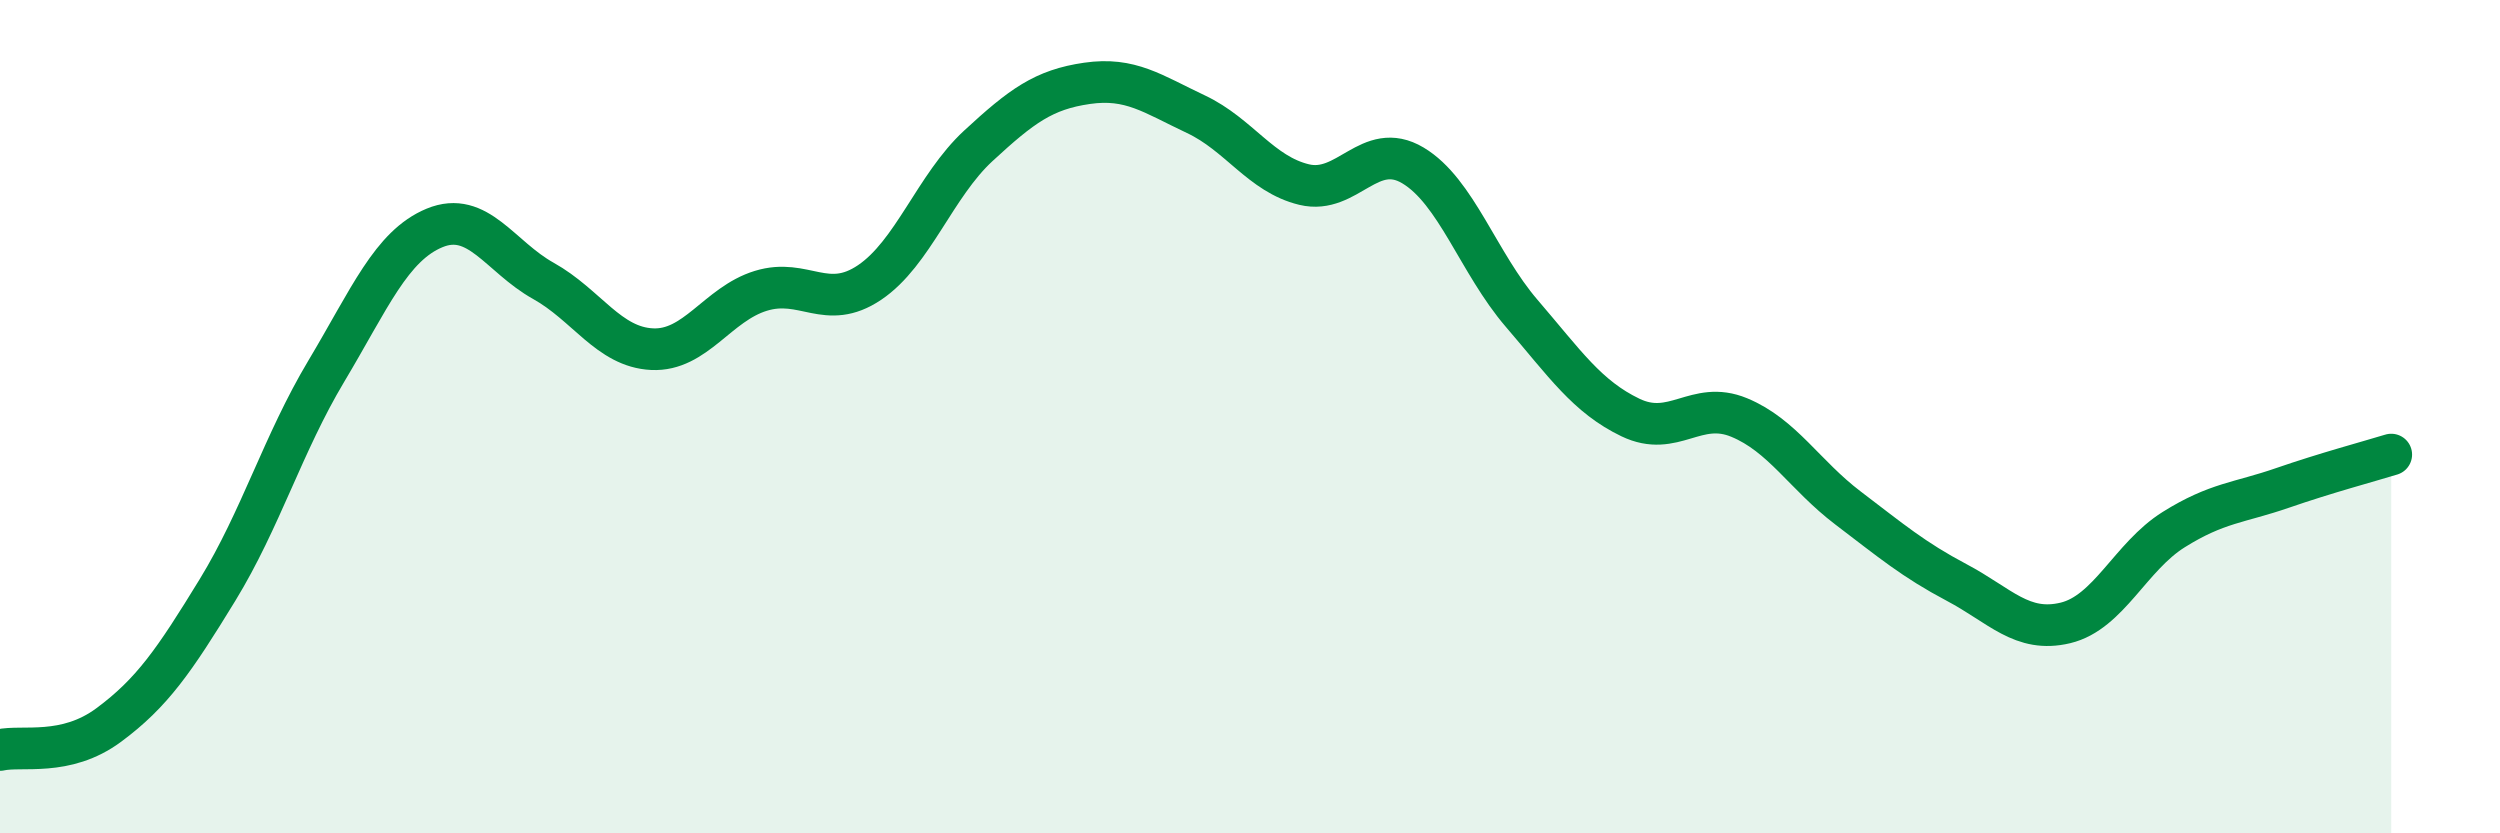
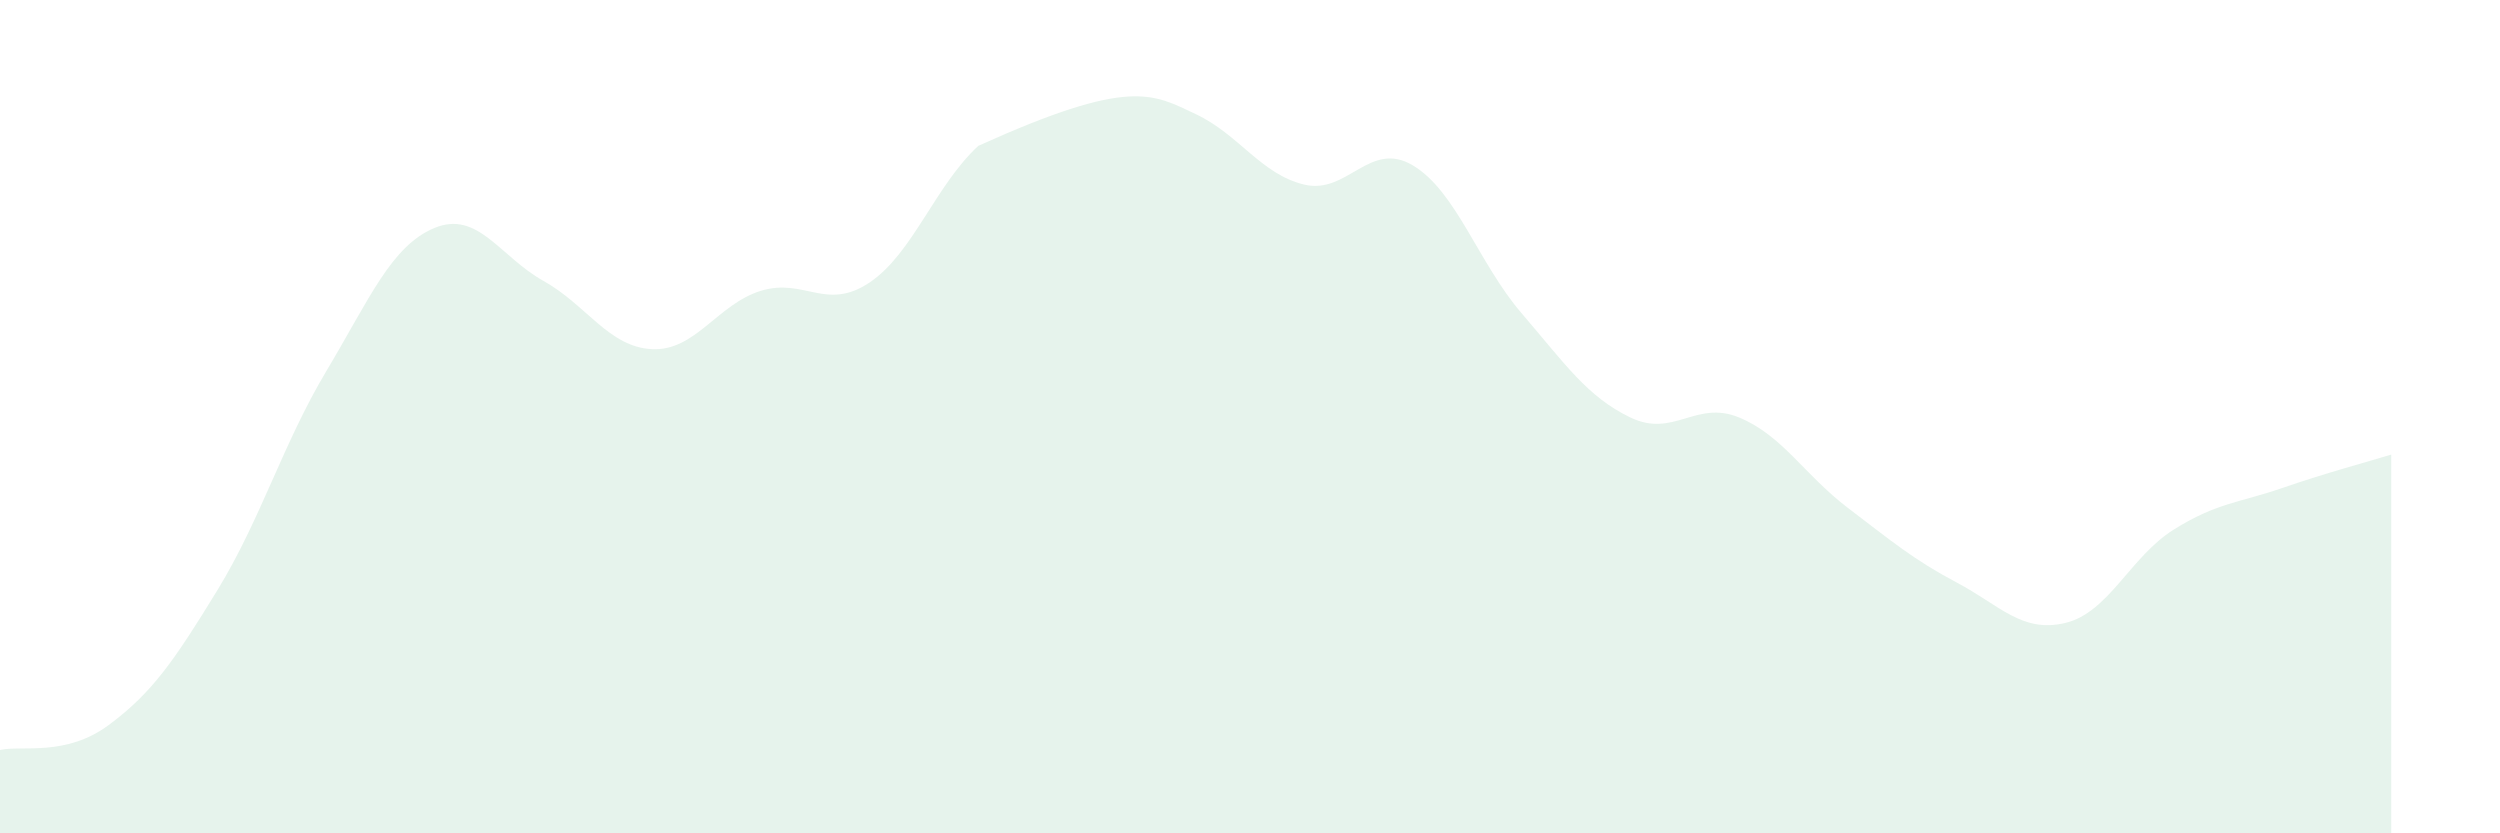
<svg xmlns="http://www.w3.org/2000/svg" width="60" height="20" viewBox="0 0 60 20">
-   <path d="M 0,18 C 0.52,17.88 1.57,18.17 2.61,17.4 C 3.65,16.63 4.18,15.86 5.22,14.16 C 6.26,12.46 6.79,10.65 7.83,8.91 C 8.87,7.17 9.39,5.9 10.43,5.47 C 11.47,5.04 12,6.16 13.04,6.74 C 14.08,7.32 14.61,8.33 15.65,8.38 C 16.69,8.43 17.22,7.3 18.26,6.98 C 19.3,6.66 19.83,7.48 20.87,6.78 C 21.91,6.08 22.44,4.46 23.48,3.5 C 24.52,2.54 25.05,2.15 26.09,2 C 27.13,1.85 27.66,2.25 28.7,2.74 C 29.74,3.23 30.26,4.18 31.3,4.43 C 32.34,4.68 32.87,3.35 33.91,3.97 C 34.95,4.59 35.48,6.31 36.52,7.52 C 37.56,8.73 38.09,9.52 39.13,10.02 C 40.17,10.52 40.7,9.59 41.74,10.02 C 42.78,10.45 43.31,11.4 44.35,12.19 C 45.39,12.98 45.92,13.43 46.96,13.98 C 48,14.53 48.53,15.2 49.57,14.95 C 50.61,14.7 51.13,13.36 52.17,12.71 C 53.21,12.06 53.74,12.07 54.78,11.71 C 55.82,11.35 56.87,11.07 57.39,10.91L57.39 20L0 20Z" fill="#008740" opacity="0.1" stroke-linecap="round" stroke-linejoin="round" />
-   <path d="M 0,18 C 0.52,17.88 1.57,18.17 2.61,17.4 C 3.65,16.63 4.18,15.86 5.22,14.16 C 6.26,12.46 6.79,10.65 7.83,8.91 C 8.87,7.17 9.39,5.9 10.43,5.47 C 11.47,5.04 12,6.16 13.04,6.74 C 14.08,7.32 14.61,8.33 15.65,8.38 C 16.69,8.43 17.22,7.3 18.26,6.98 C 19.3,6.66 19.83,7.48 20.87,6.78 C 21.91,6.08 22.44,4.46 23.48,3.5 C 24.52,2.54 25.05,2.15 26.09,2 C 27.13,1.85 27.66,2.25 28.7,2.74 C 29.74,3.23 30.26,4.18 31.3,4.43 C 32.34,4.68 32.87,3.35 33.91,3.97 C 34.95,4.59 35.48,6.31 36.52,7.52 C 37.56,8.73 38.09,9.52 39.13,10.02 C 40.17,10.52 40.7,9.59 41.74,10.02 C 42.78,10.45 43.31,11.4 44.35,12.19 C 45.39,12.98 45.92,13.43 46.96,13.98 C 48,14.53 48.53,15.2 49.57,14.95 C 50.61,14.7 51.13,13.36 52.17,12.71 C 53.21,12.06 53.74,12.07 54.78,11.71 C 55.82,11.35 56.87,11.07 57.39,10.91" stroke="#008740" stroke-width="1" fill="none" stroke-linecap="round" stroke-linejoin="round" />
+   <path d="M 0,18 C 0.52,17.88 1.57,18.17 2.61,17.4 C 3.65,16.63 4.18,15.86 5.22,14.16 C 6.26,12.46 6.79,10.65 7.83,8.91 C 8.87,7.17 9.39,5.9 10.43,5.47 C 11.47,5.04 12,6.16 13.04,6.74 C 14.08,7.32 14.61,8.33 15.65,8.38 C 16.69,8.43 17.22,7.3 18.26,6.98 C 19.3,6.66 19.83,7.48 20.87,6.78 C 21.91,6.08 22.44,4.46 23.48,3.5 C 27.13,1.85 27.66,2.25 28.7,2.74 C 29.74,3.23 30.26,4.18 31.3,4.43 C 32.34,4.68 32.87,3.35 33.91,3.97 C 34.95,4.59 35.48,6.31 36.52,7.52 C 37.56,8.73 38.09,9.52 39.13,10.02 C 40.17,10.52 40.7,9.59 41.74,10.02 C 42.78,10.45 43.31,11.4 44.35,12.19 C 45.39,12.98 45.92,13.43 46.96,13.98 C 48,14.53 48.53,15.2 49.57,14.95 C 50.61,14.7 51.13,13.36 52.17,12.71 C 53.21,12.06 53.74,12.07 54.78,11.71 C 55.82,11.35 56.87,11.07 57.39,10.91L57.39 20L0 20Z" fill="#008740" opacity="0.1" stroke-linecap="round" stroke-linejoin="round" />
</svg>